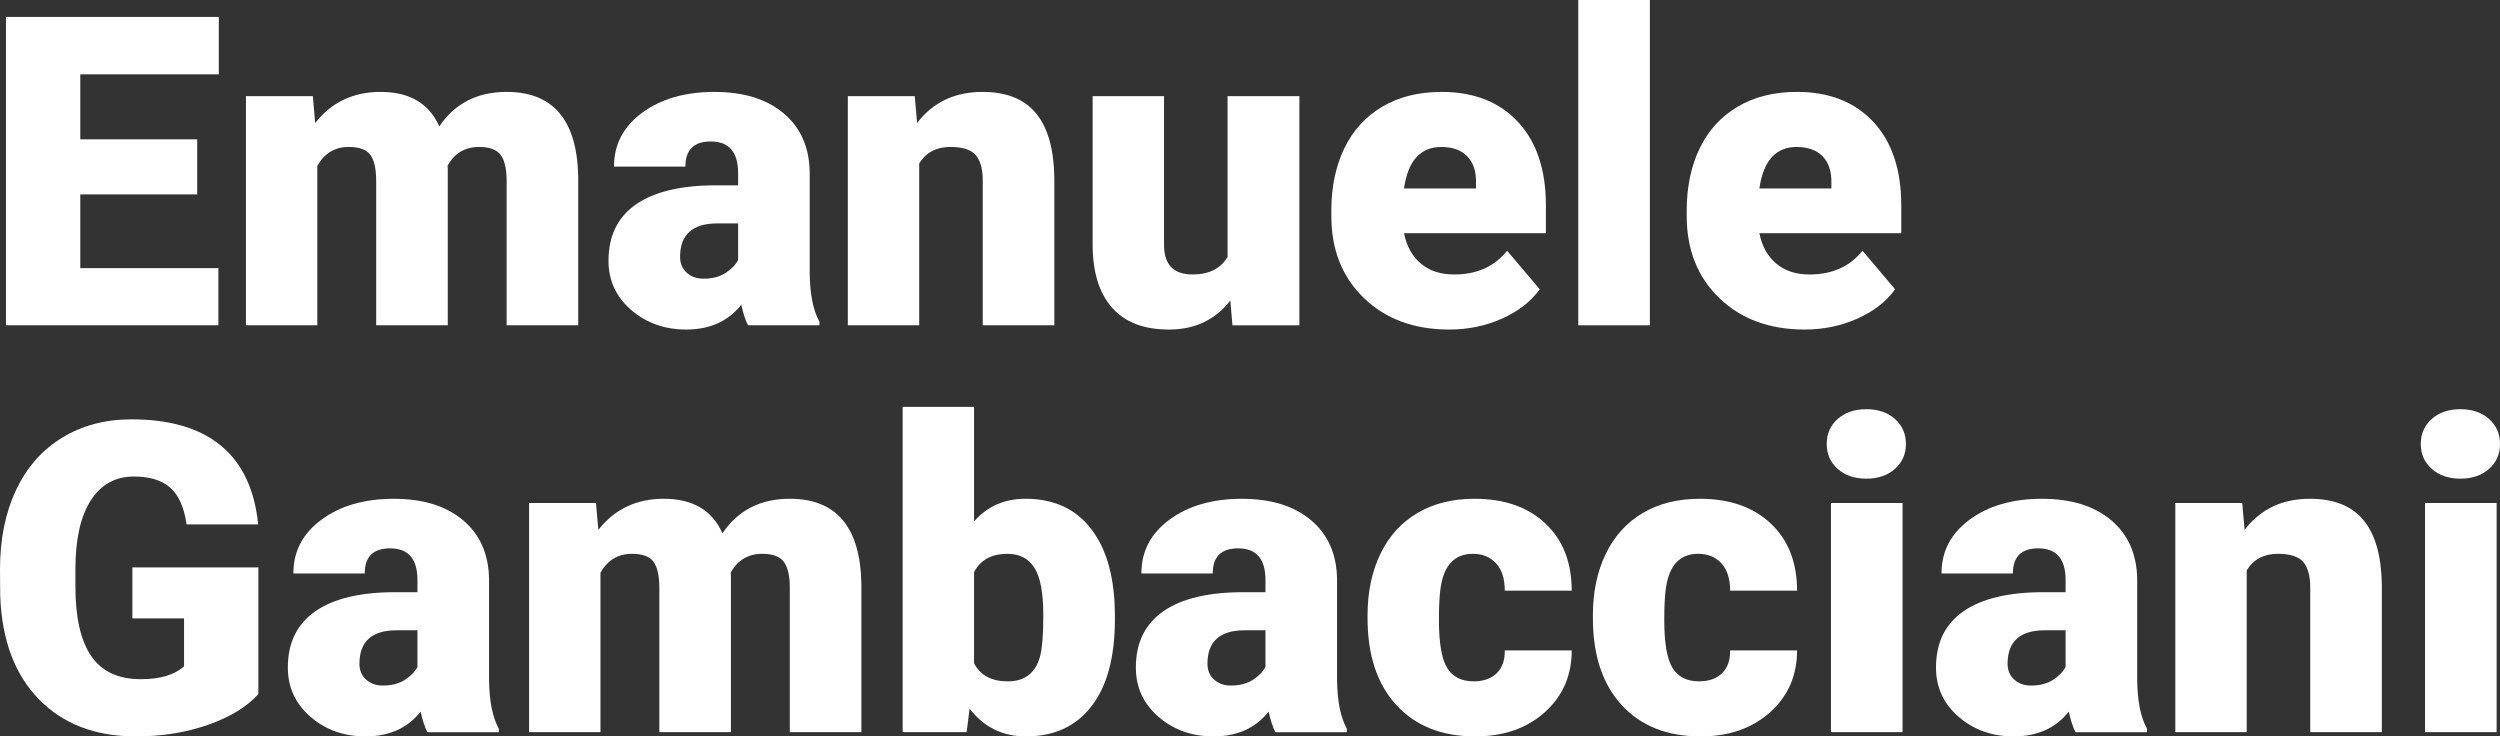
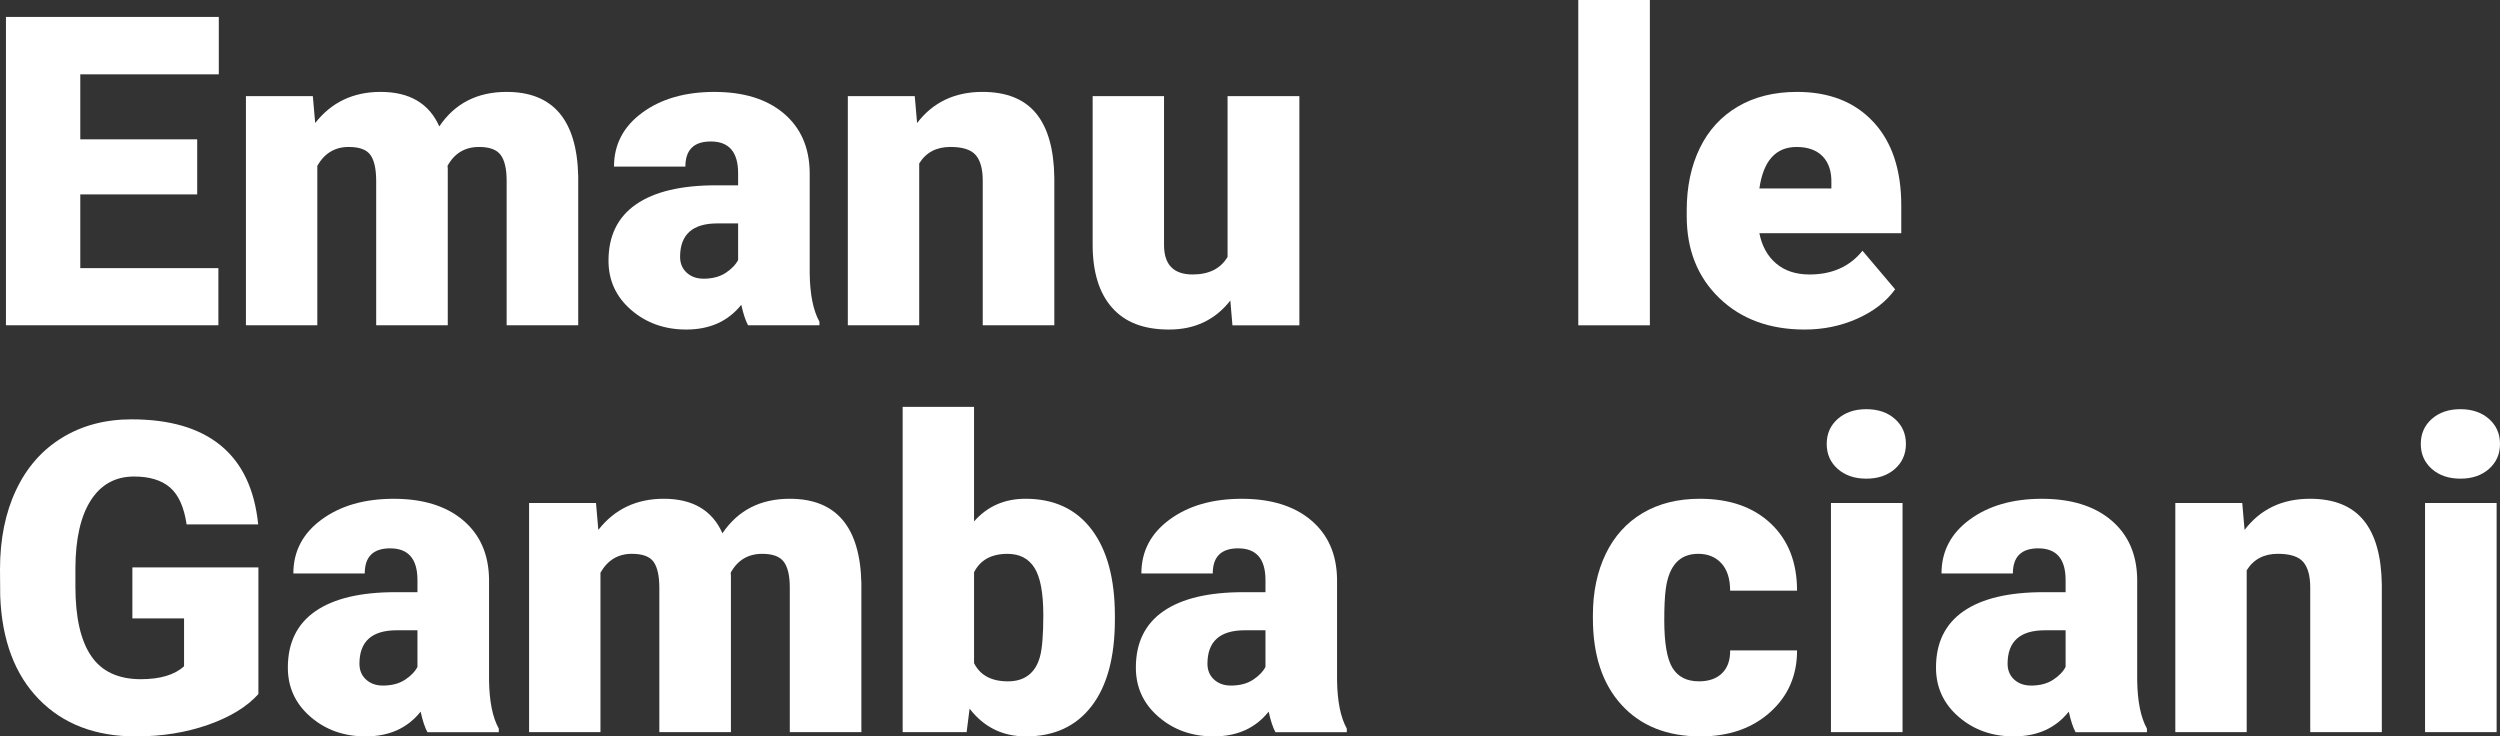
<svg xmlns="http://www.w3.org/2000/svg" id="uuid-8713f97e-aca6-4d0c-8fc0-df0f7294455a" viewBox="0 0 1843.34 542.98">
  <rect x="0" y="0" width="1843.34" height="542.98" fill="#333333" stroke="none" />
  <defs>
    <style>.uuid-11770348-e9c9-4793-813d-d42fba790c8d{fill:#fff;stroke-width:0px;}</style>
  </defs>
  <g id="uuid-ccc89c06-d45c-4a70-8c4a-5d595852a1b1">
    <g id="uuid-1a127b84-8868-4b79-b2ba-ab6a9177a988">
      <path class="uuid-11770348-e9c9-4793-813d-d42fba790c8d" d="m145.4,143.35H59.2v54.34h101.82v42.16H4.39V12.48h156.94v42.32H59.2v47.94h86.2v40.6h0Z" />
      <path class="uuid-11770348-e9c9-4793-813d-d42fba790c8d" d="m230.67,70.89l1.72,19.83c11.97-15.3,28.06-22.96,48.25-22.96,21.34,0,35.76,8.49,43.26,25.45,11.45-16.97,28-25.45,49.66-25.45,34.25,0,51.85,20.72,52.78,62.15v109.94h-52.78v-106.66c0-8.64-1.46-14.94-4.37-18.9-2.92-3.96-8.23-5.93-15.93-5.93-10.41,0-18.17,4.63-23.27,13.9l.16,2.19v115.4h-52.78v-106.35c0-8.85-1.41-15.25-4.22-19.21-2.81-3.96-8.17-5.93-16.08-5.93-10.1,0-17.8,4.63-23.11,13.9v117.59h-52.63V70.88h49.35-.01Z" />
      <path class="uuid-11770348-e9c9-4793-813d-d42fba790c8d" d="m551.58,239.86c-1.87-3.44-3.54-8.48-5-15.15-9.68,12.18-23.22,18.27-40.6,18.27-15.93,0-29.46-4.81-40.6-14.44-11.14-9.63-16.71-21.73-16.71-36.31,0-18.32,6.77-32.17,20.3-41.54,13.53-9.37,33.21-14.05,59.03-14.05h16.24v-8.94c0-15.59-6.71-23.38-20.14-23.38-12.49,0-18.74,6.17-18.74,18.52h-52.63c0-16.32,6.95-29.58,20.85-39.77s31.62-15.29,53.17-15.29,38.57,5.26,51.06,15.77c12.49,10.52,18.9,24.93,19.21,43.26v74.8c.21,15.51,2.6,27.38,7.18,35.6v2.65h-52.63.01Zm-32.95-34.36c6.56,0,12-1.41,16.32-4.22s7.42-5.99,9.29-9.53v-27.02h-15.3c-18.32,0-27.48,8.23-27.48,24.67,0,4.79,1.61,8.67,4.84,11.63,3.23,2.97,7.34,4.45,12.34,4.45v.02Z" />
      <path class="uuid-11770348-e9c9-4793-813d-d42fba790c8d" d="m674.48,70.89l1.72,19.83c11.66-15.3,27.74-22.96,48.25-22.96,17.59,0,30.74,5.26,39.43,15.77,8.69,10.52,13.2,26.34,13.51,47.47v108.84h-52.78v-106.66c0-8.54-1.72-14.81-5.15-18.82-3.44-4.01-9.68-6.01-18.74-6.01-10.31,0-17.96,4.06-22.96,12.18v119.31h-52.63V70.87h49.35v.02Z" />
      <path class="uuid-11770348-e9c9-4793-813d-d42fba790c8d" d="m907.16,221.59c-11.14,14.26-26.18,21.39-45.13,21.39s-32.56-5.39-42.09-16.16-14.29-26.26-14.29-46.46v-109.47h52.63v109.78c0,14.47,7.03,21.71,21.08,21.71,12.08,0,20.66-4.32,25.77-12.96v-118.53h52.94v168.97h-49.35l-1.56-18.27h0Z" />
-       <path class="uuid-11770348-e9c9-4793-813d-d42fba790c8d" d="m1068.63,242.98c-25.92,0-46.9-7.73-62.93-23.19s-24.05-35.58-24.05-60.36v-4.37c0-17.28,3.2-32.53,9.6-45.76,6.4-13.22,15.75-23.45,28.03-30.69,12.28-7.23,26.86-10.85,43.73-10.85,23.74,0,42.48,7.37,56.22,22.1,13.74,14.73,20.61,35.27,20.61,61.61v20.46h-104.63c1.87,9.47,5.99,16.92,12.34,22.33,6.35,5.41,14.57,8.12,24.67,8.12,16.66,0,29.67-5.83,39.04-17.49l24.05,28.42c-6.56,9.06-15.85,16.27-27.88,21.63-12.02,5.36-24.96,8.04-38.81,8.04h.01Zm-5.93-134.61c-15.41,0-24.57,10.2-27.48,30.61h53.09v-4.06c.21-8.43-1.93-14.96-6.4-19.6-4.48-4.63-10.88-6.95-19.21-6.95Z" />
      <path class="uuid-11770348-e9c9-4793-813d-d42fba790c8d" d="m1216.51,239.86h-52.78V0h52.78v239.86Z" />
      <path class="uuid-11770348-e9c9-4793-813d-d42fba790c8d" d="m1330.66,242.98c-25.92,0-46.9-7.73-62.93-23.19s-24.05-35.58-24.05-60.36v-4.37c0-17.28,3.2-32.53,9.6-45.76,6.4-13.22,15.75-23.45,28.03-30.69,12.28-7.23,26.86-10.85,43.73-10.85,23.74,0,42.48,7.37,56.22,22.1,13.74,14.73,20.61,35.27,20.61,61.61v20.46h-104.63c1.87,9.47,5.99,16.92,12.34,22.33,6.35,5.41,14.57,8.12,24.67,8.12,16.66,0,29.67-5.83,39.04-17.49l24.05,28.42c-6.56,9.06-15.85,16.27-27.88,21.63-12.02,5.36-24.96,8.04-38.81,8.04h.01Zm-5.93-134.61c-15.41,0-24.57,10.2-27.48,30.61h53.09v-4.06c.21-8.43-1.93-14.96-6.4-19.6-4.48-4.63-10.88-6.95-19.21-6.95Z" />
      <path class="uuid-11770348-e9c9-4793-813d-d42fba790c8d" d="m190.53,511.75c-8.43,9.37-20.77,16.92-37.01,22.64-16.24,5.72-34.04,8.59-53.41,8.59-29.78,0-53.56-9.11-71.37-27.33C10.94,497.43,1.41,472.08.16,439.6l-.16-19.68c0-22.38,3.96-41.93,11.87-58.64,7.91-16.71,19.23-29.57,33.97-38.57,14.73-9,31.78-13.51,51.14-13.51,28.32,0,50.31,6.48,65.98,19.44s24.8,32.3,27.41,58.01h-52.78c-1.87-12.7-5.93-21.76-12.18-27.17s-15.1-8.12-26.55-8.12c-13.74,0-24.36,5.83-31.86,17.49s-11.3,28.32-11.4,49.97v13.74c0,22.7,3.88,39.74,11.63,51.14s19.96,17.1,36.62,17.1c14.26,0,24.88-3.17,31.86-9.53v-35.29h-38.1v-37.63h92.92v93.4Z" />
      <path class="uuid-11770348-e9c9-4793-813d-d42fba790c8d" d="m315.15,539.86c-1.87-3.44-3.54-8.48-5-15.15-9.68,12.18-23.22,18.27-40.6,18.27-15.93,0-29.46-4.81-40.6-14.44s-16.71-21.73-16.71-36.31c0-18.32,6.77-32.17,20.3-41.54s33.21-14.05,59.03-14.05h16.24v-8.94c0-15.59-6.71-23.38-20.14-23.38-12.49,0-18.74,6.17-18.74,18.52h-52.63c0-16.32,6.95-29.58,20.85-39.77s31.62-15.29,53.17-15.29,38.57,5.26,51.06,15.77c12.49,10.52,18.9,24.93,19.21,43.26v74.8c.21,15.51,2.6,27.38,7.18,35.61v2.65h-52.63.01Zm-32.95-34.36c6.56,0,12-1.41,16.32-4.22s7.42-5.99,9.29-9.53v-27.02h-15.3c-18.32,0-27.48,8.23-27.48,24.67,0,4.79,1.61,8.67,4.84,11.63,3.23,2.97,7.34,4.45,12.34,4.45v.02Z" />
      <path class="uuid-11770348-e9c9-4793-813d-d42fba790c8d" d="m439.45,370.89l1.72,19.83c11.97-15.3,28.06-22.96,48.25-22.96,21.34,0,35.76,8.49,43.26,25.45,11.45-16.97,28-25.45,49.66-25.45,34.25,0,51.85,20.72,52.78,62.15v109.94h-52.78v-106.66c0-8.64-1.46-14.94-4.37-18.9-2.92-3.96-8.23-5.93-15.93-5.93-10.41,0-18.17,4.63-23.27,13.9l.16,2.19v115.4h-52.78v-106.35c0-8.85-1.41-15.25-4.22-19.21s-8.17-5.93-16.08-5.93c-10.1,0-17.8,4.63-23.11,13.9v117.59h-52.63v-168.97h49.35,0Z" />
      <path class="uuid-11770348-e9c9-4793-813d-d42fba790c8d" d="m822.05,456.78c0,27.69-5.73,48.98-17.18,63.87s-27.59,22.33-48.41,22.33c-17.18,0-31.02-6.82-41.54-20.46l-2.19,17.33h-47.16v-239.86h52.63v84.48c9.78-11.14,22.43-16.71,37.95-16.71,21.03,0,37.27,7.55,48.72,22.64,11.45,15.1,17.18,36.33,17.18,63.71v2.67Zm-52.78-3.35c0-16.21-2.16-27.77-6.48-34.69-4.32-6.91-10.96-10.37-19.91-10.37-11.87,0-20.09,4.52-24.67,13.56v67.04c4.48,8.94,12.81,13.41,24.99,13.41s20.25-6.03,23.58-18.09c1.66-5.92,2.5-16.21,2.5-30.87h-.01Z" />
      <path class="uuid-11770348-e9c9-4793-813d-d42fba790c8d" d="m940.42,539.86c-1.87-3.44-3.54-8.48-5-15.15-9.68,12.18-23.22,18.27-40.6,18.27-15.93,0-29.46-4.81-40.6-14.44-11.14-9.63-16.71-21.73-16.71-36.31,0-18.32,6.77-32.17,20.3-41.54,13.53-9.37,33.21-14.05,59.03-14.05h16.24v-8.94c0-15.59-6.71-23.38-20.14-23.38-12.49,0-18.74,6.17-18.74,18.52h-52.63c0-16.32,6.95-29.58,20.85-39.77s31.62-15.29,53.17-15.29,38.57,5.26,51.06,15.77c12.49,10.52,18.9,24.93,19.21,43.26v74.8c.21,15.51,2.6,27.38,7.18,35.61v2.65h-52.63,0Zm-32.95-34.36c6.56,0,12-1.41,16.32-4.22s7.42-5.99,9.29-9.53v-27.02h-15.3c-18.32,0-27.48,8.23-27.48,24.67,0,4.79,1.61,8.67,4.84,11.63,3.23,2.97,7.34,4.45,12.34,4.45v.02Z" />
-       <path class="uuid-11770348-e9c9-4793-813d-d42fba790c8d" d="m1086.43,502.38c7.39,0,13.12-2,17.18-6.01s6.04-9.6,5.93-16.79h49.35c0,18.53-6.64,33.73-19.91,45.6-13.27,11.87-30.37,17.8-51.3,17.8-24.57,0-43.94-7.7-58.09-23.11-14.16-15.41-21.24-36.75-21.24-64.03v-2.19c0-17.07,3.15-32.14,9.45-45.21,6.3-13.06,15.38-23.11,27.25-30.14,11.87-7.03,25.92-10.54,42.16-10.54,21.97,0,39.4,6.09,52.31,18.27,12.91,12.18,19.36,28.68,19.36,49.5h-49.35c0-8.75-2.13-15.46-6.4-20.15-4.27-4.68-9.99-7.03-17.18-7.03-13.64,0-21.6,8.69-23.89,26.08-.73,5.52-1.09,13.12-1.09,22.8,0,16.97,2.03,28.73,6.09,35.29,4.06,6.56,10.51,9.84,19.36,9.84v.02Z" />
      <path class="uuid-11770348-e9c9-4793-813d-d42fba790c8d" d="m1252.58,502.38c7.39,0,13.12-2,17.18-6.01s6.04-9.6,5.93-16.79h49.35c0,18.53-6.64,33.73-19.91,45.6s-30.37,17.8-51.3,17.8c-24.57,0-43.94-7.7-58.09-23.11-14.16-15.41-21.24-36.75-21.24-64.03v-2.19c0-17.07,3.15-32.14,9.45-45.21,6.3-13.06,15.38-23.11,27.25-30.14,11.87-7.03,25.92-10.54,42.16-10.54,21.97,0,39.4,6.09,52.31,18.27s19.36,28.68,19.36,49.5h-49.35c0-8.75-2.13-15.46-6.4-20.15-4.27-4.68-9.99-7.03-17.18-7.03-13.64,0-21.6,8.69-23.89,26.08-.73,5.52-1.09,13.12-1.09,22.8,0,16.97,2.03,28.73,6.09,35.29,4.06,6.56,10.51,9.84,19.36,9.84v.02Z" />
      <path class="uuid-11770348-e9c9-4793-813d-d42fba790c8d" d="m1346.9,327.32c0-7.5,2.71-13.64,8.12-18.43,5.41-4.79,12.44-7.18,21.08-7.18s15.67,2.4,21.08,7.18c5.41,4.79,8.12,10.93,8.12,18.43s-2.71,13.64-8.12,18.43c-5.41,4.79-12.44,7.18-21.08,7.18s-15.67-2.39-21.08-7.18c-5.41-4.79-8.12-10.93-8.12-18.43Zm55.91,212.53h-52.78v-168.97h52.78v168.97Z" />
      <path class="uuid-11770348-e9c9-4793-813d-d42fba790c8d" d="m1530.39,539.86c-1.87-3.44-3.54-8.48-5-15.15-9.68,12.18-23.22,18.27-40.6,18.27-15.93,0-29.46-4.81-40.6-14.44s-16.71-21.73-16.71-36.31c0-18.32,6.77-32.17,20.3-41.54s33.21-14.05,59.03-14.05h16.24v-8.94c0-15.59-6.71-23.38-20.14-23.38-12.49,0-18.74,6.17-18.74,18.52h-52.63c0-16.32,6.95-29.58,20.85-39.77s31.62-15.29,53.17-15.29,38.57,5.26,51.06,15.77c12.49,10.52,18.9,24.93,19.21,43.26v74.8c.21,15.51,2.6,27.38,7.18,35.61v2.65h-52.63,0Zm-32.95-34.36c6.56,0,12-1.41,16.32-4.22s7.42-5.99,9.29-9.53v-27.02h-15.3c-18.32,0-27.48,8.23-27.48,24.67,0,4.79,1.61,8.67,4.84,11.63,3.23,2.97,7.34,4.45,12.34,4.45v.02Z" />
      <path class="uuid-11770348-e9c9-4793-813d-d42fba790c8d" d="m1653.29,370.89l1.72,19.83c11.66-15.3,27.74-22.96,48.25-22.96,17.59,0,30.74,5.26,39.43,15.77,8.69,10.52,13.2,26.34,13.51,47.47v108.84h-52.78v-106.66c0-8.54-1.72-14.81-5.15-18.82-3.44-4.01-9.68-6.01-18.74-6.01-10.31,0-17.96,4.06-22.96,12.18v119.31h-52.63v-168.97h49.35v.02Z" />
-       <path class="uuid-11770348-e9c9-4793-813d-d42fba790c8d" d="m1784.94,327.32c0-7.5,2.71-13.64,8.12-18.43,5.41-4.79,12.44-7.18,21.08-7.18s15.67,2.4,21.08,7.18c5.41,4.79,8.12,10.93,8.12,18.43s-2.71,13.64-8.12,18.43c-5.41,4.79-12.44,7.18-21.08,7.18s-15.67-2.39-21.08-7.18c-5.41-4.79-8.12-10.93-8.12-18.43Zm55.91,212.53h-52.78v-168.97h52.78v168.97Z" />
+       <path class="uuid-11770348-e9c9-4793-813d-d42fba790c8d" d="m1784.94,327.32c0-7.5,2.71-13.64,8.12-18.43,5.41-4.79,12.44-7.18,21.08-7.18s15.67,2.4,21.08,7.18c5.41,4.79,8.12,10.93,8.12,18.43s-2.71,13.64-8.12,18.43c-5.41,4.79-12.44,7.18-21.08,7.18s-15.67-2.39-21.08-7.18c-5.41-4.79-8.12-10.93-8.12-18.43Zm55.91,212.53h-52.78v-168.97h52.78Z" />
    </g>
  </g>
</svg>